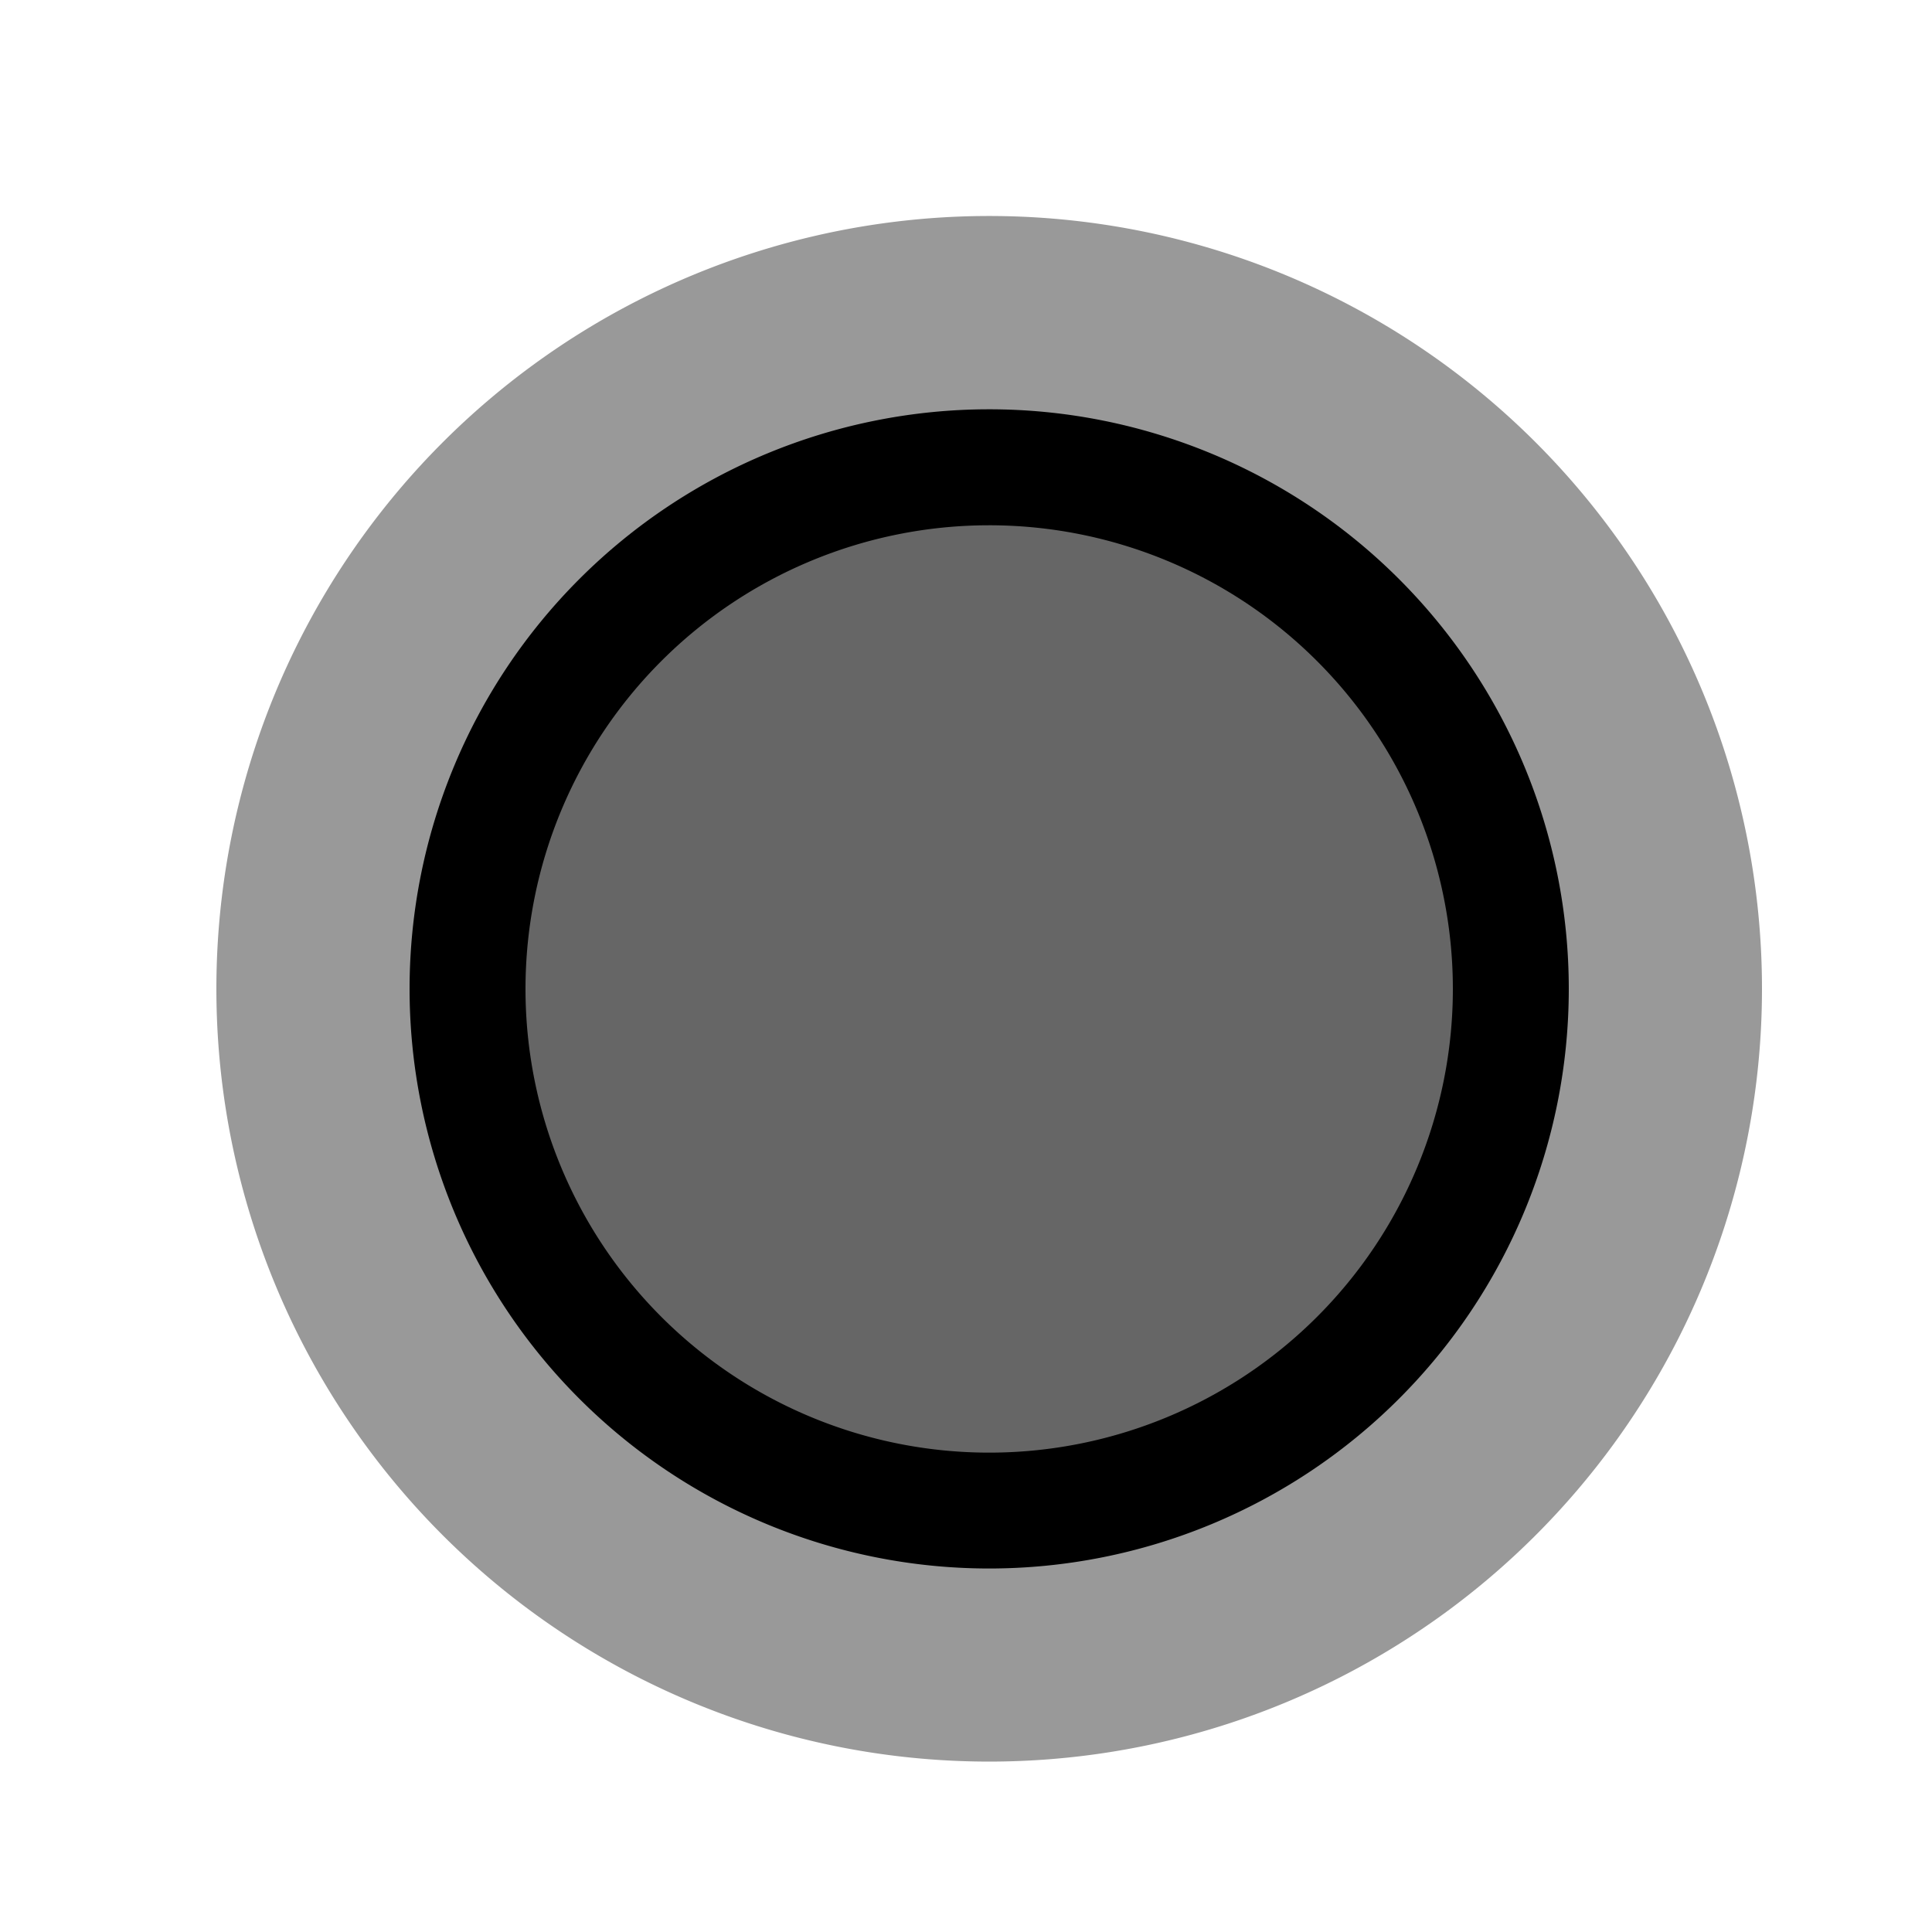
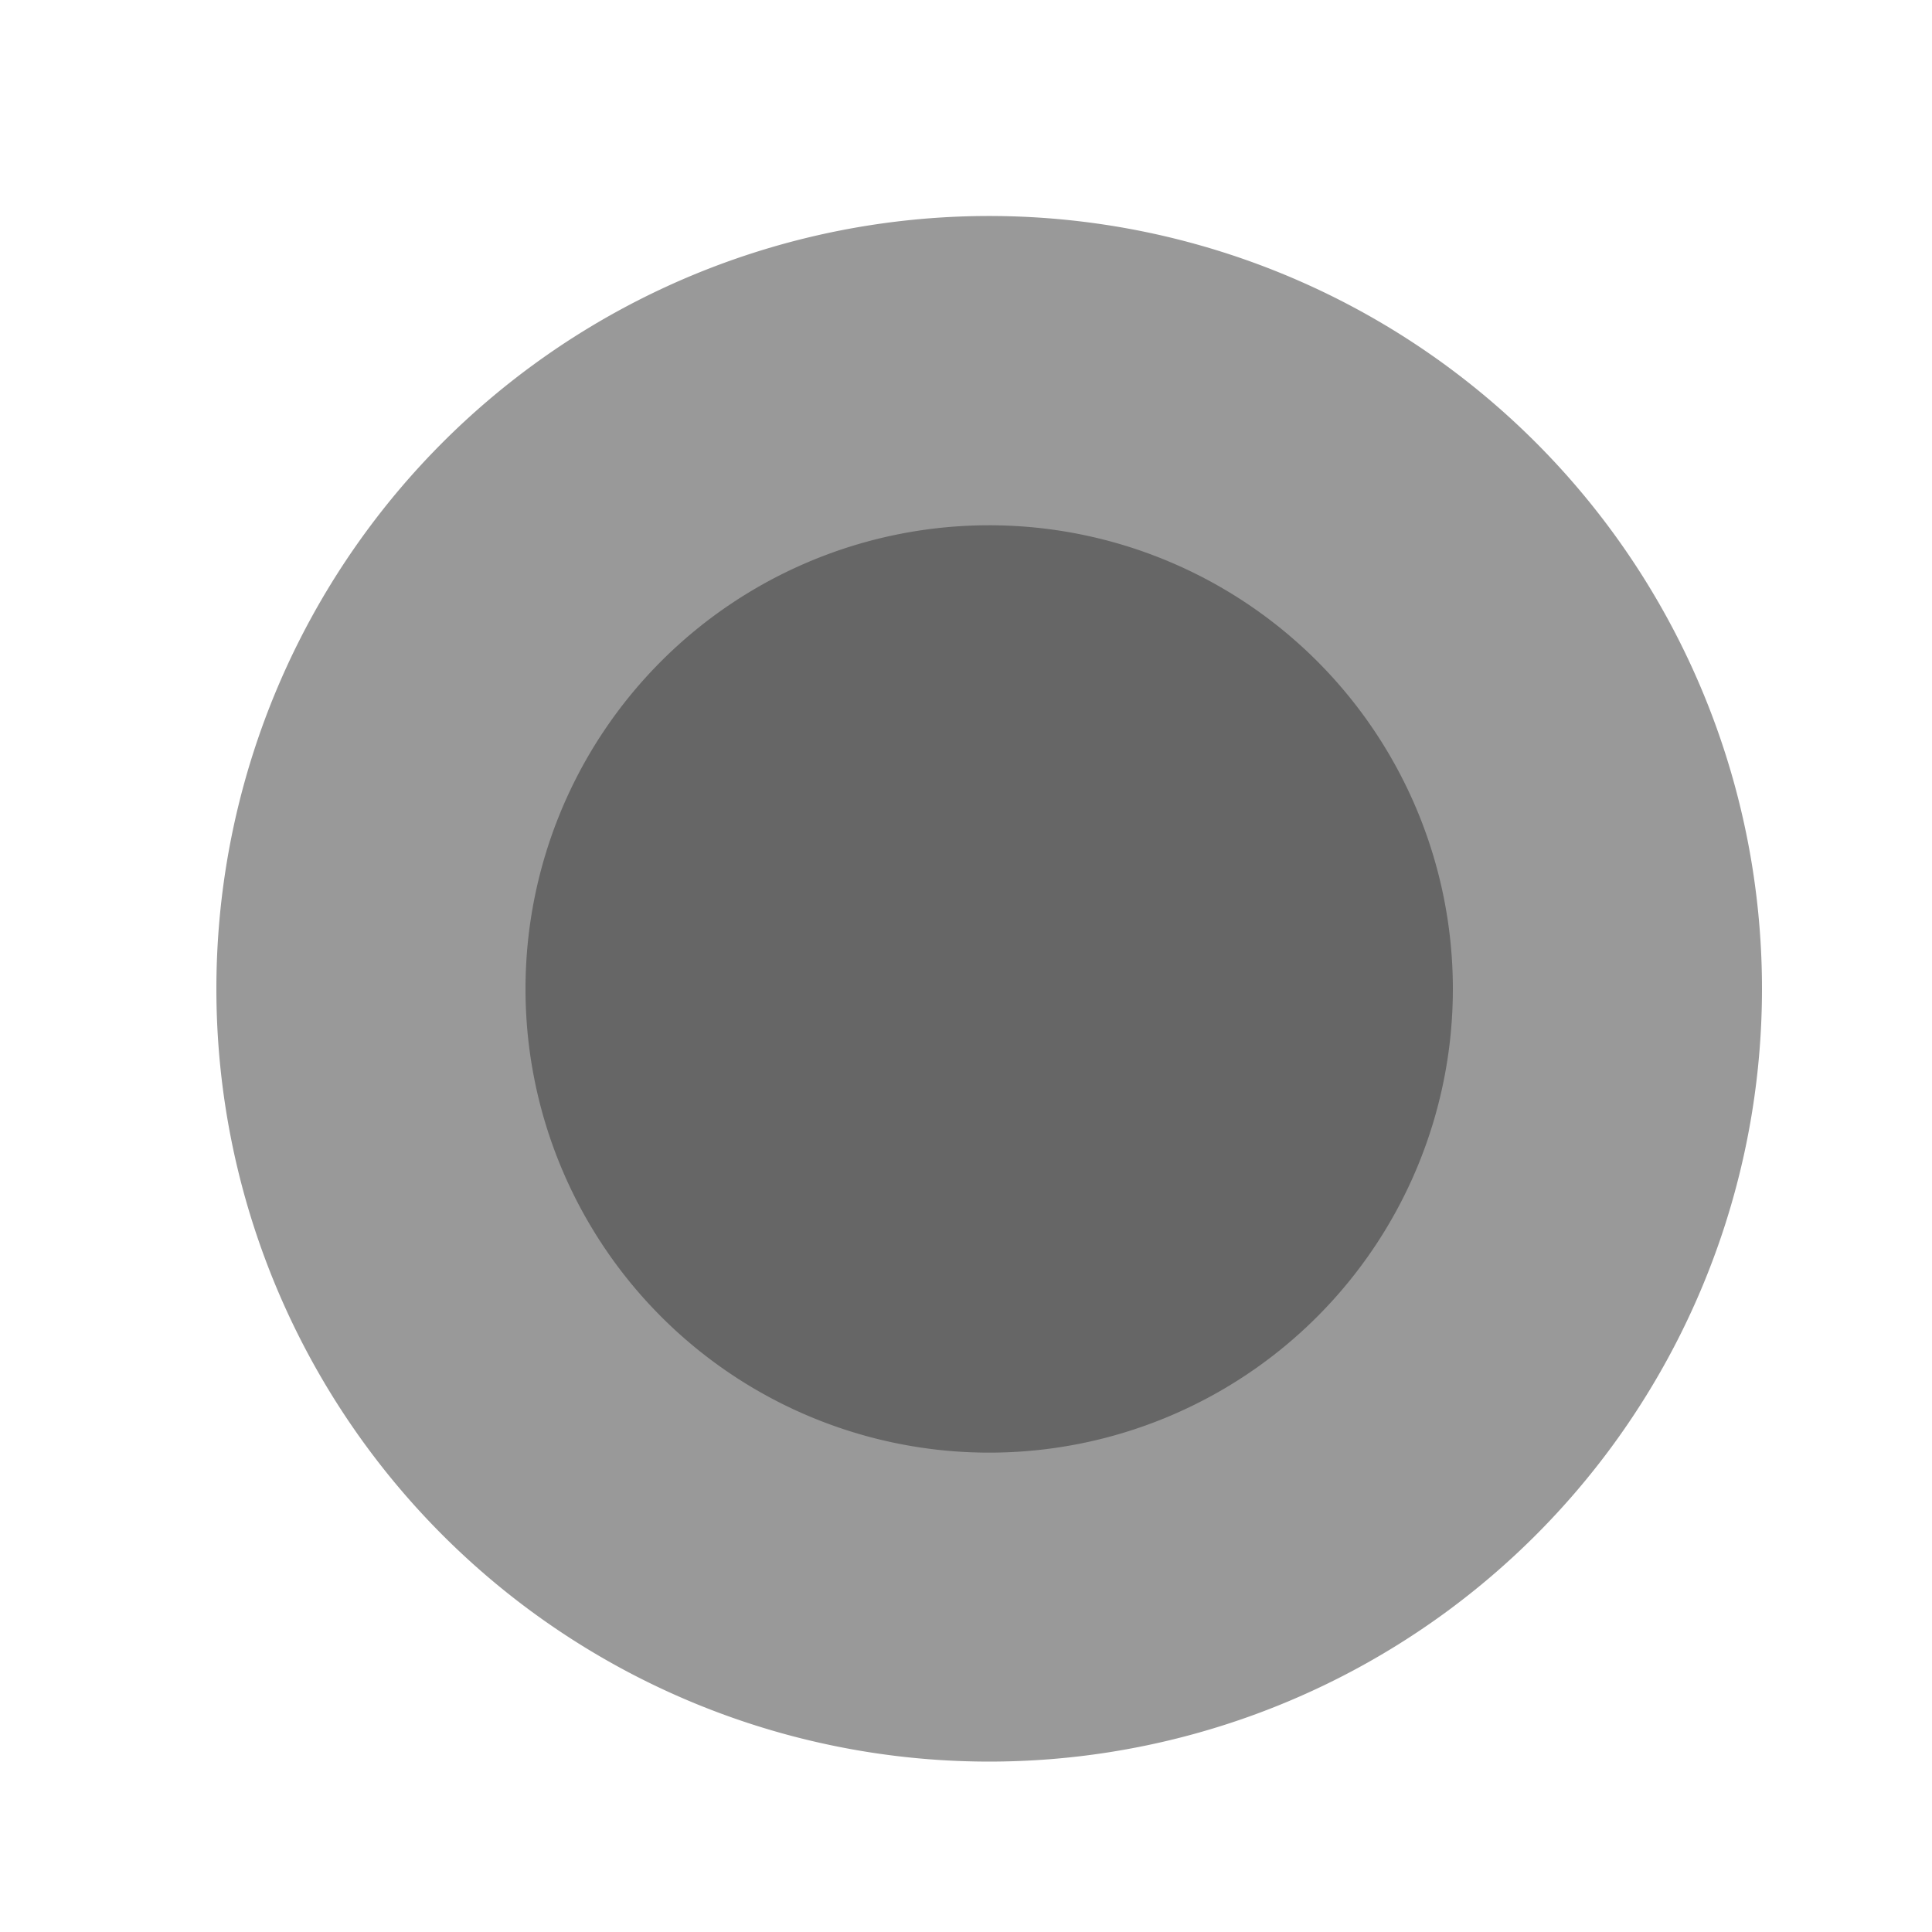
<svg xmlns="http://www.w3.org/2000/svg" width="500" height="500">
  <defs />
  <g>
    <path fill="#999" stroke="none" paint-order="stroke fill markers" d=" M 456 256 A 200 200 0 1 1 456 255.8" />
-     <path fill="#000" stroke="none" paint-order="stroke fill markers" d=" M 406 256 A 150 150 0 1 1 406 255.85" />
    <path fill="#666" stroke="none" paint-order="stroke fill markers" d=" M 376 256 A 120 120 0 1 1 376 255.88" />
  </g>
</svg>